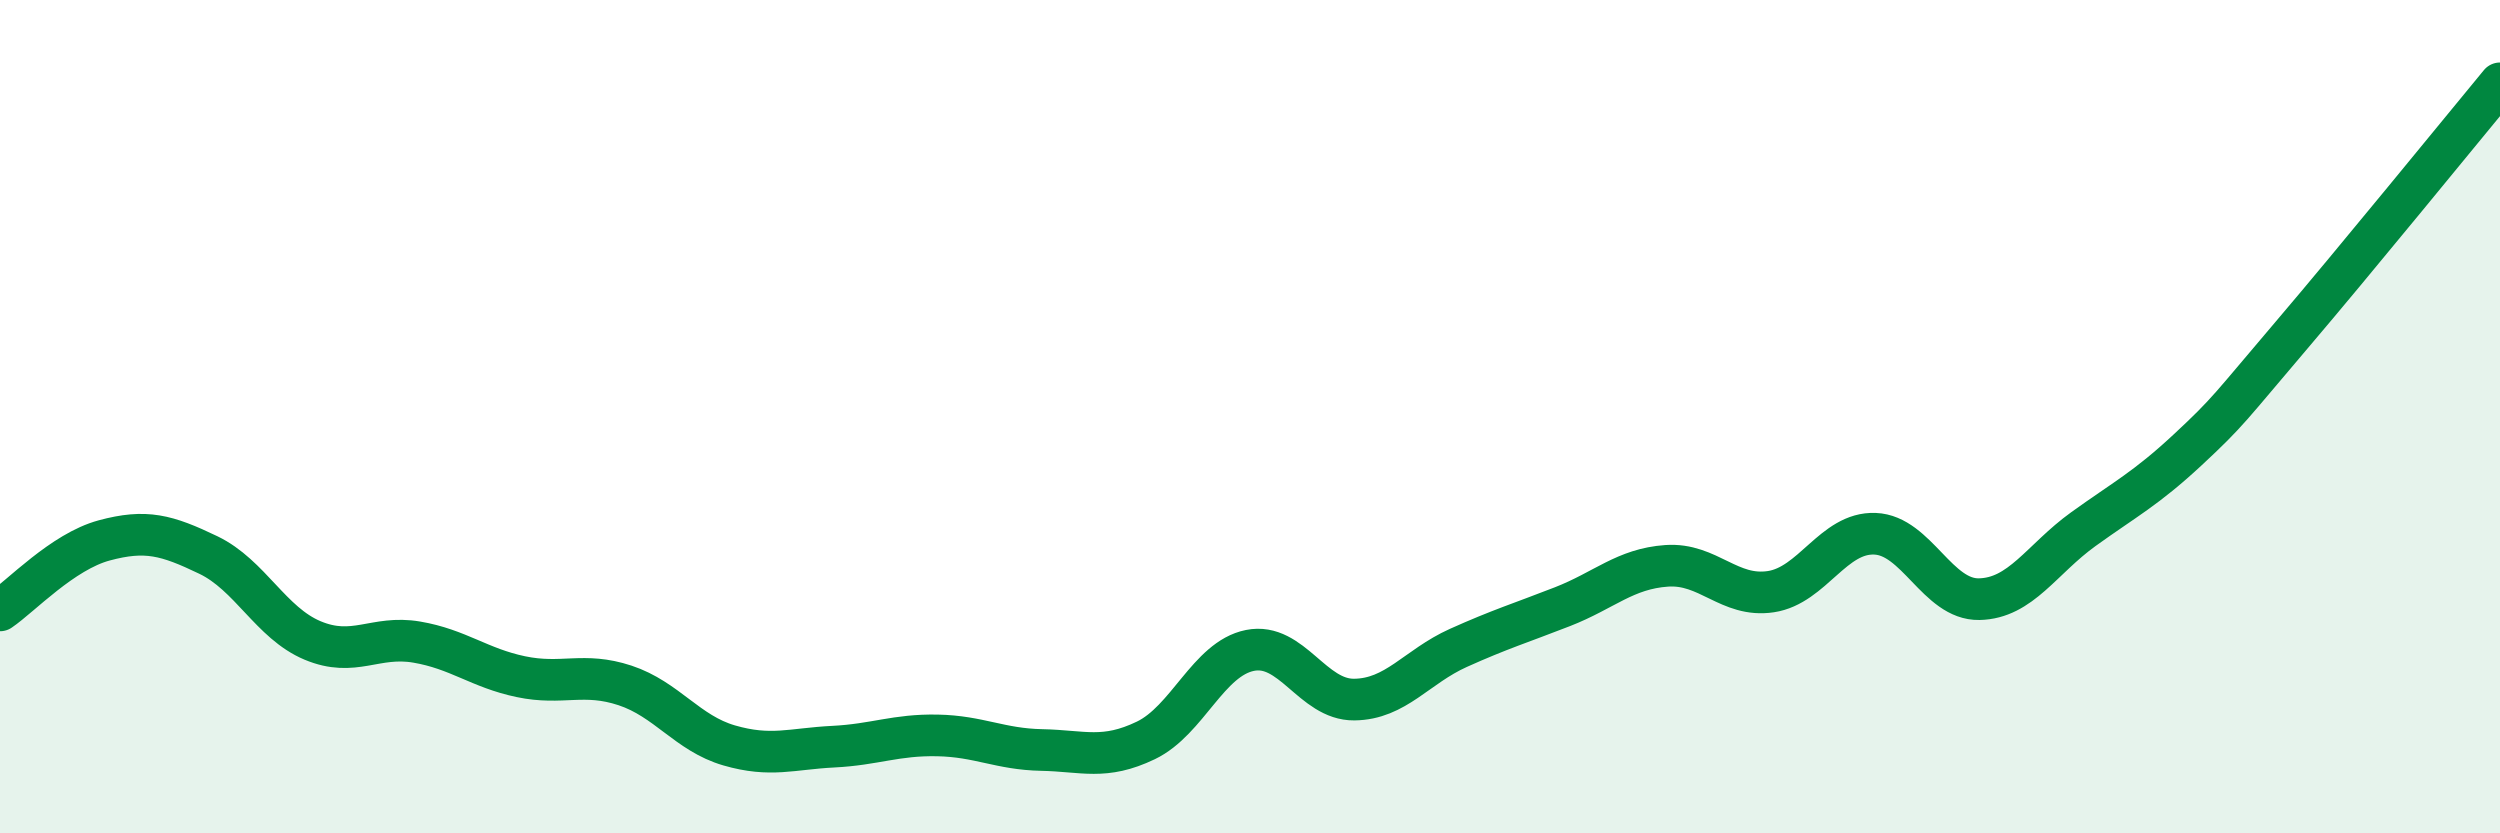
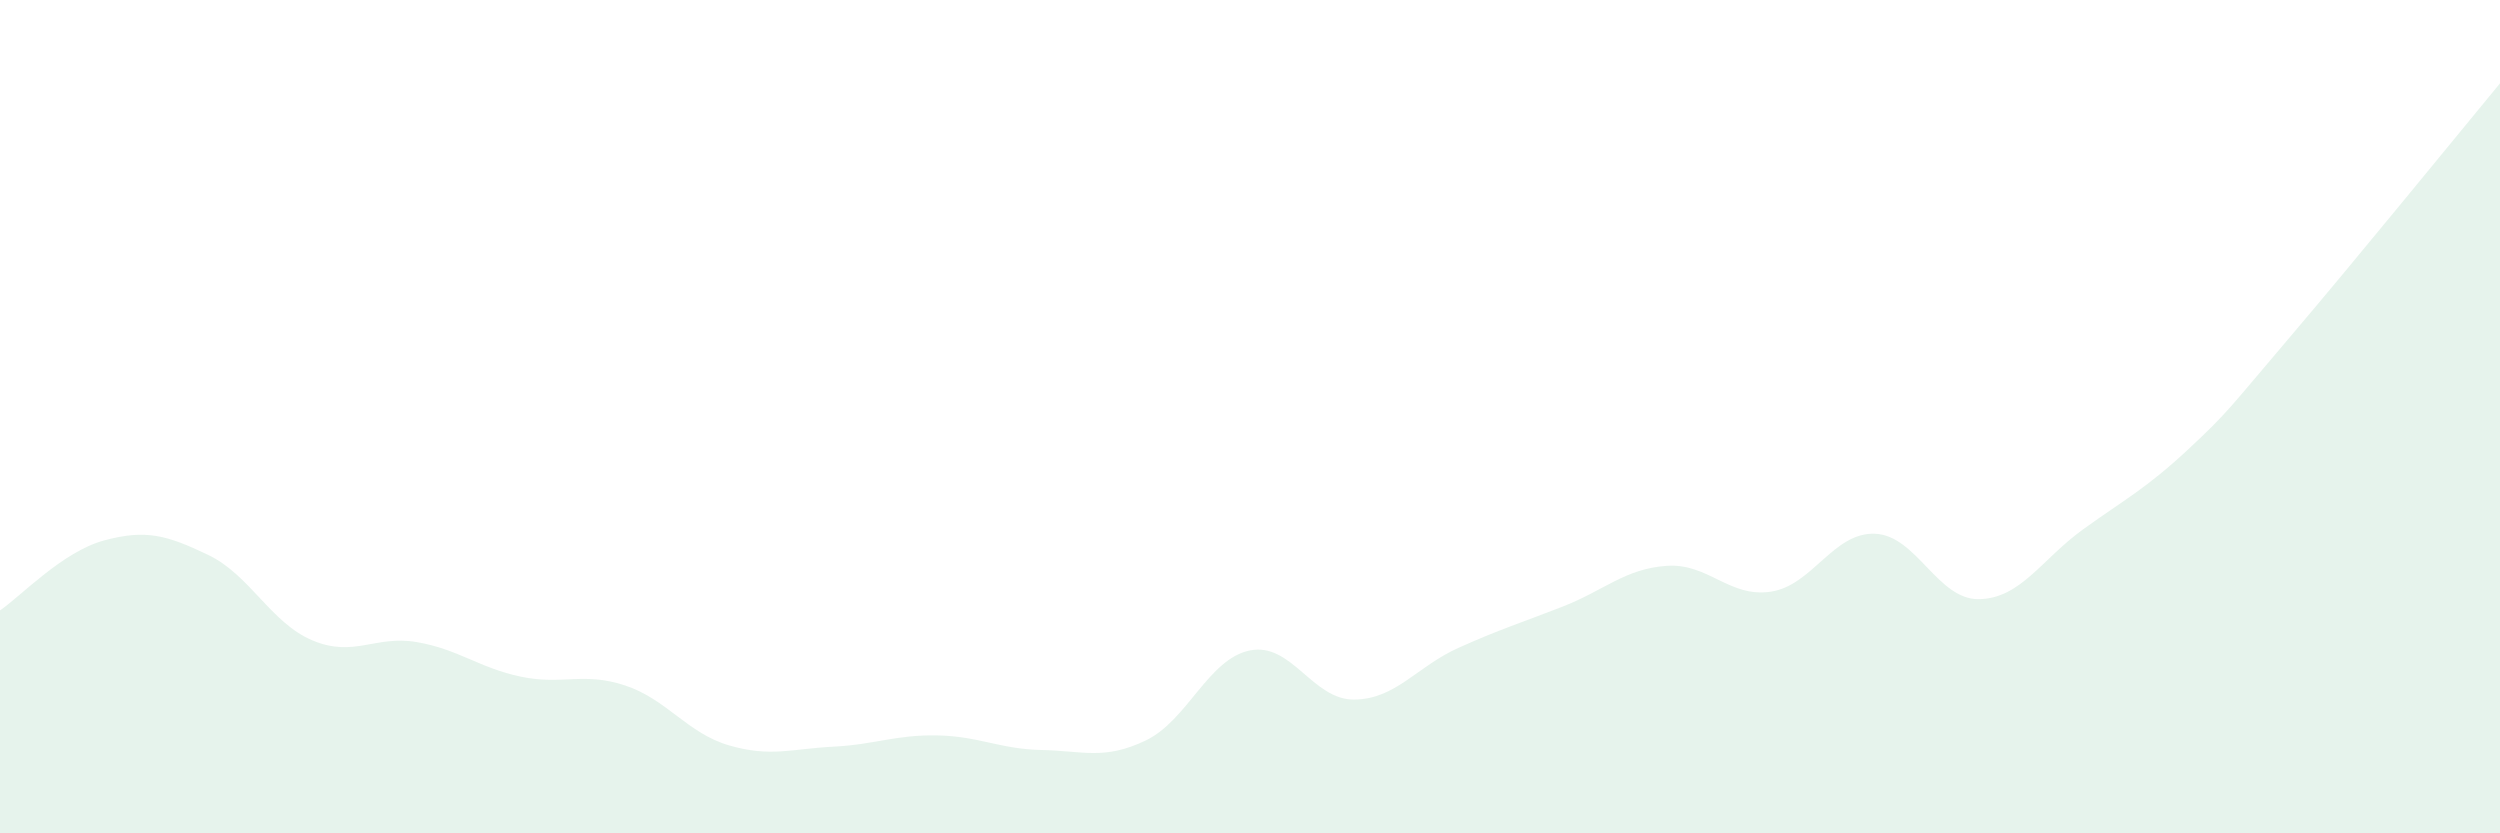
<svg xmlns="http://www.w3.org/2000/svg" width="60" height="20" viewBox="0 0 60 20">
  <path d="M 0,14.65 C 0.5,14.31 1.5,13.24 2.5,12.97 C 3.5,12.7 4,12.84 5,13.32 C 6,13.8 6.5,14.95 7.5,15.37 C 8.5,15.79 9,15.24 10,15.41 C 11,15.58 11.5,16.03 12.5,16.24 C 13.5,16.45 14,16.12 15,16.45 C 16,16.78 16.5,17.6 17.5,17.89 C 18.5,18.18 19,17.97 20,17.92 C 21,17.87 21.5,17.63 22.5,17.65 C 23.5,17.67 24,17.98 25,18 C 26,18.02 26.5,18.25 27.5,17.77 C 28.5,17.29 29,15.81 30,15.61 C 31,15.41 31.5,16.8 32.5,16.79 C 33.5,16.78 34,16 35,15.55 C 36,15.1 36.5,14.95 37.5,14.56 C 38.5,14.17 39,13.65 40,13.58 C 41,13.51 41.5,14.35 42.5,14.2 C 43.5,14.05 44,12.77 45,12.81 C 46,12.85 46.5,14.4 47.5,14.38 C 48.5,14.36 49,13.42 50,12.7 C 51,11.98 51.5,11.73 52.5,10.8 C 53.5,9.87 53.5,9.8 55,8.04 C 56.5,6.28 59,3.21 60,2L60 20L0 20Z" fill="#008740" opacity="0.1" stroke-linecap="round" stroke-linejoin="round" />
-   <path d="M 0,14.65 C 0.5,14.31 1.5,13.24 2.5,12.97 C 3.5,12.7 4,12.84 5,13.32 C 6,13.8 6.5,14.95 7.5,15.37 C 8.5,15.79 9,15.24 10,15.41 C 11,15.58 11.5,16.03 12.5,16.24 C 13.5,16.45 14,16.12 15,16.45 C 16,16.78 16.5,17.6 17.5,17.89 C 18.5,18.18 19,17.97 20,17.92 C 21,17.87 21.5,17.63 22.5,17.65 C 23.5,17.67 24,17.98 25,18 C 26,18.02 26.5,18.25 27.5,17.77 C 28.5,17.29 29,15.81 30,15.61 C 31,15.41 31.5,16.8 32.5,16.79 C 33.5,16.78 34,16 35,15.55 C 36,15.1 36.5,14.95 37.5,14.56 C 38.5,14.17 39,13.65 40,13.58 C 41,13.51 41.5,14.35 42.5,14.2 C 43.5,14.05 44,12.77 45,12.81 C 46,12.85 46.5,14.4 47.5,14.38 C 48.5,14.36 49,13.42 50,12.7 C 51,11.98 51.5,11.73 52.5,10.8 C 53.5,9.87 53.5,9.8 55,8.04 C 56.5,6.28 59,3.21 60,2" stroke="#008740" stroke-width="1" fill="none" stroke-linecap="round" stroke-linejoin="round" />
</svg>